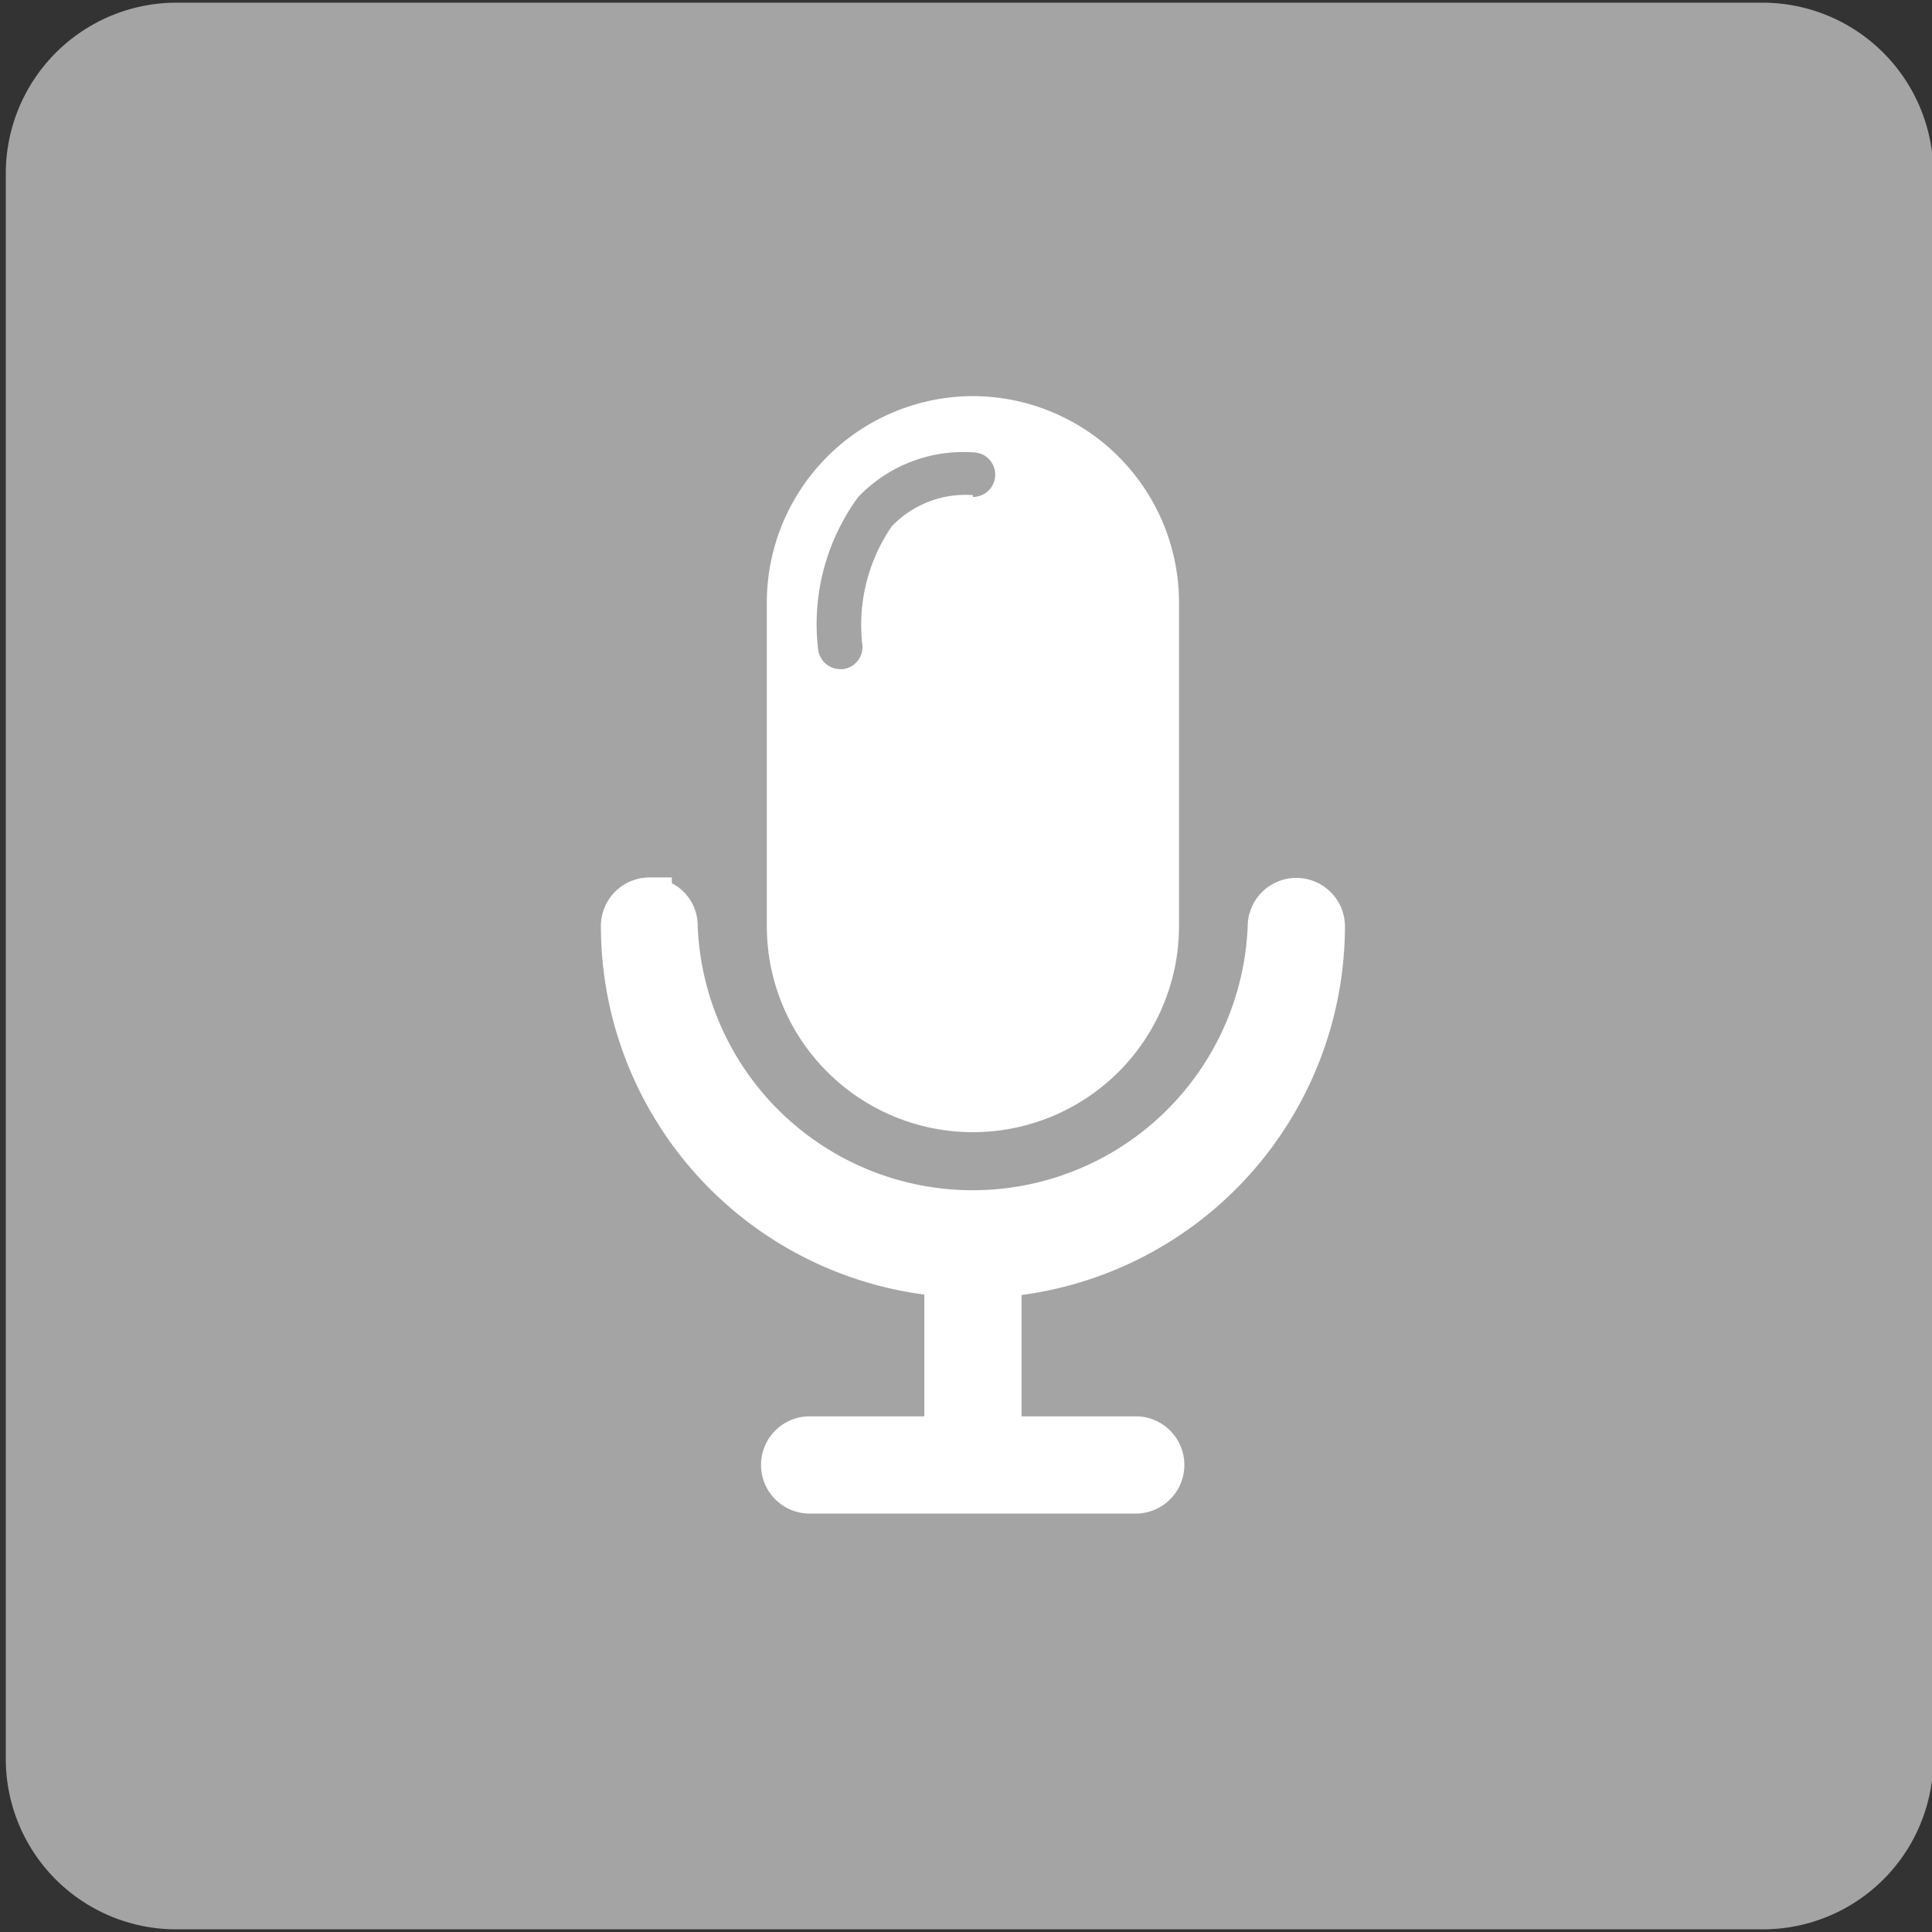
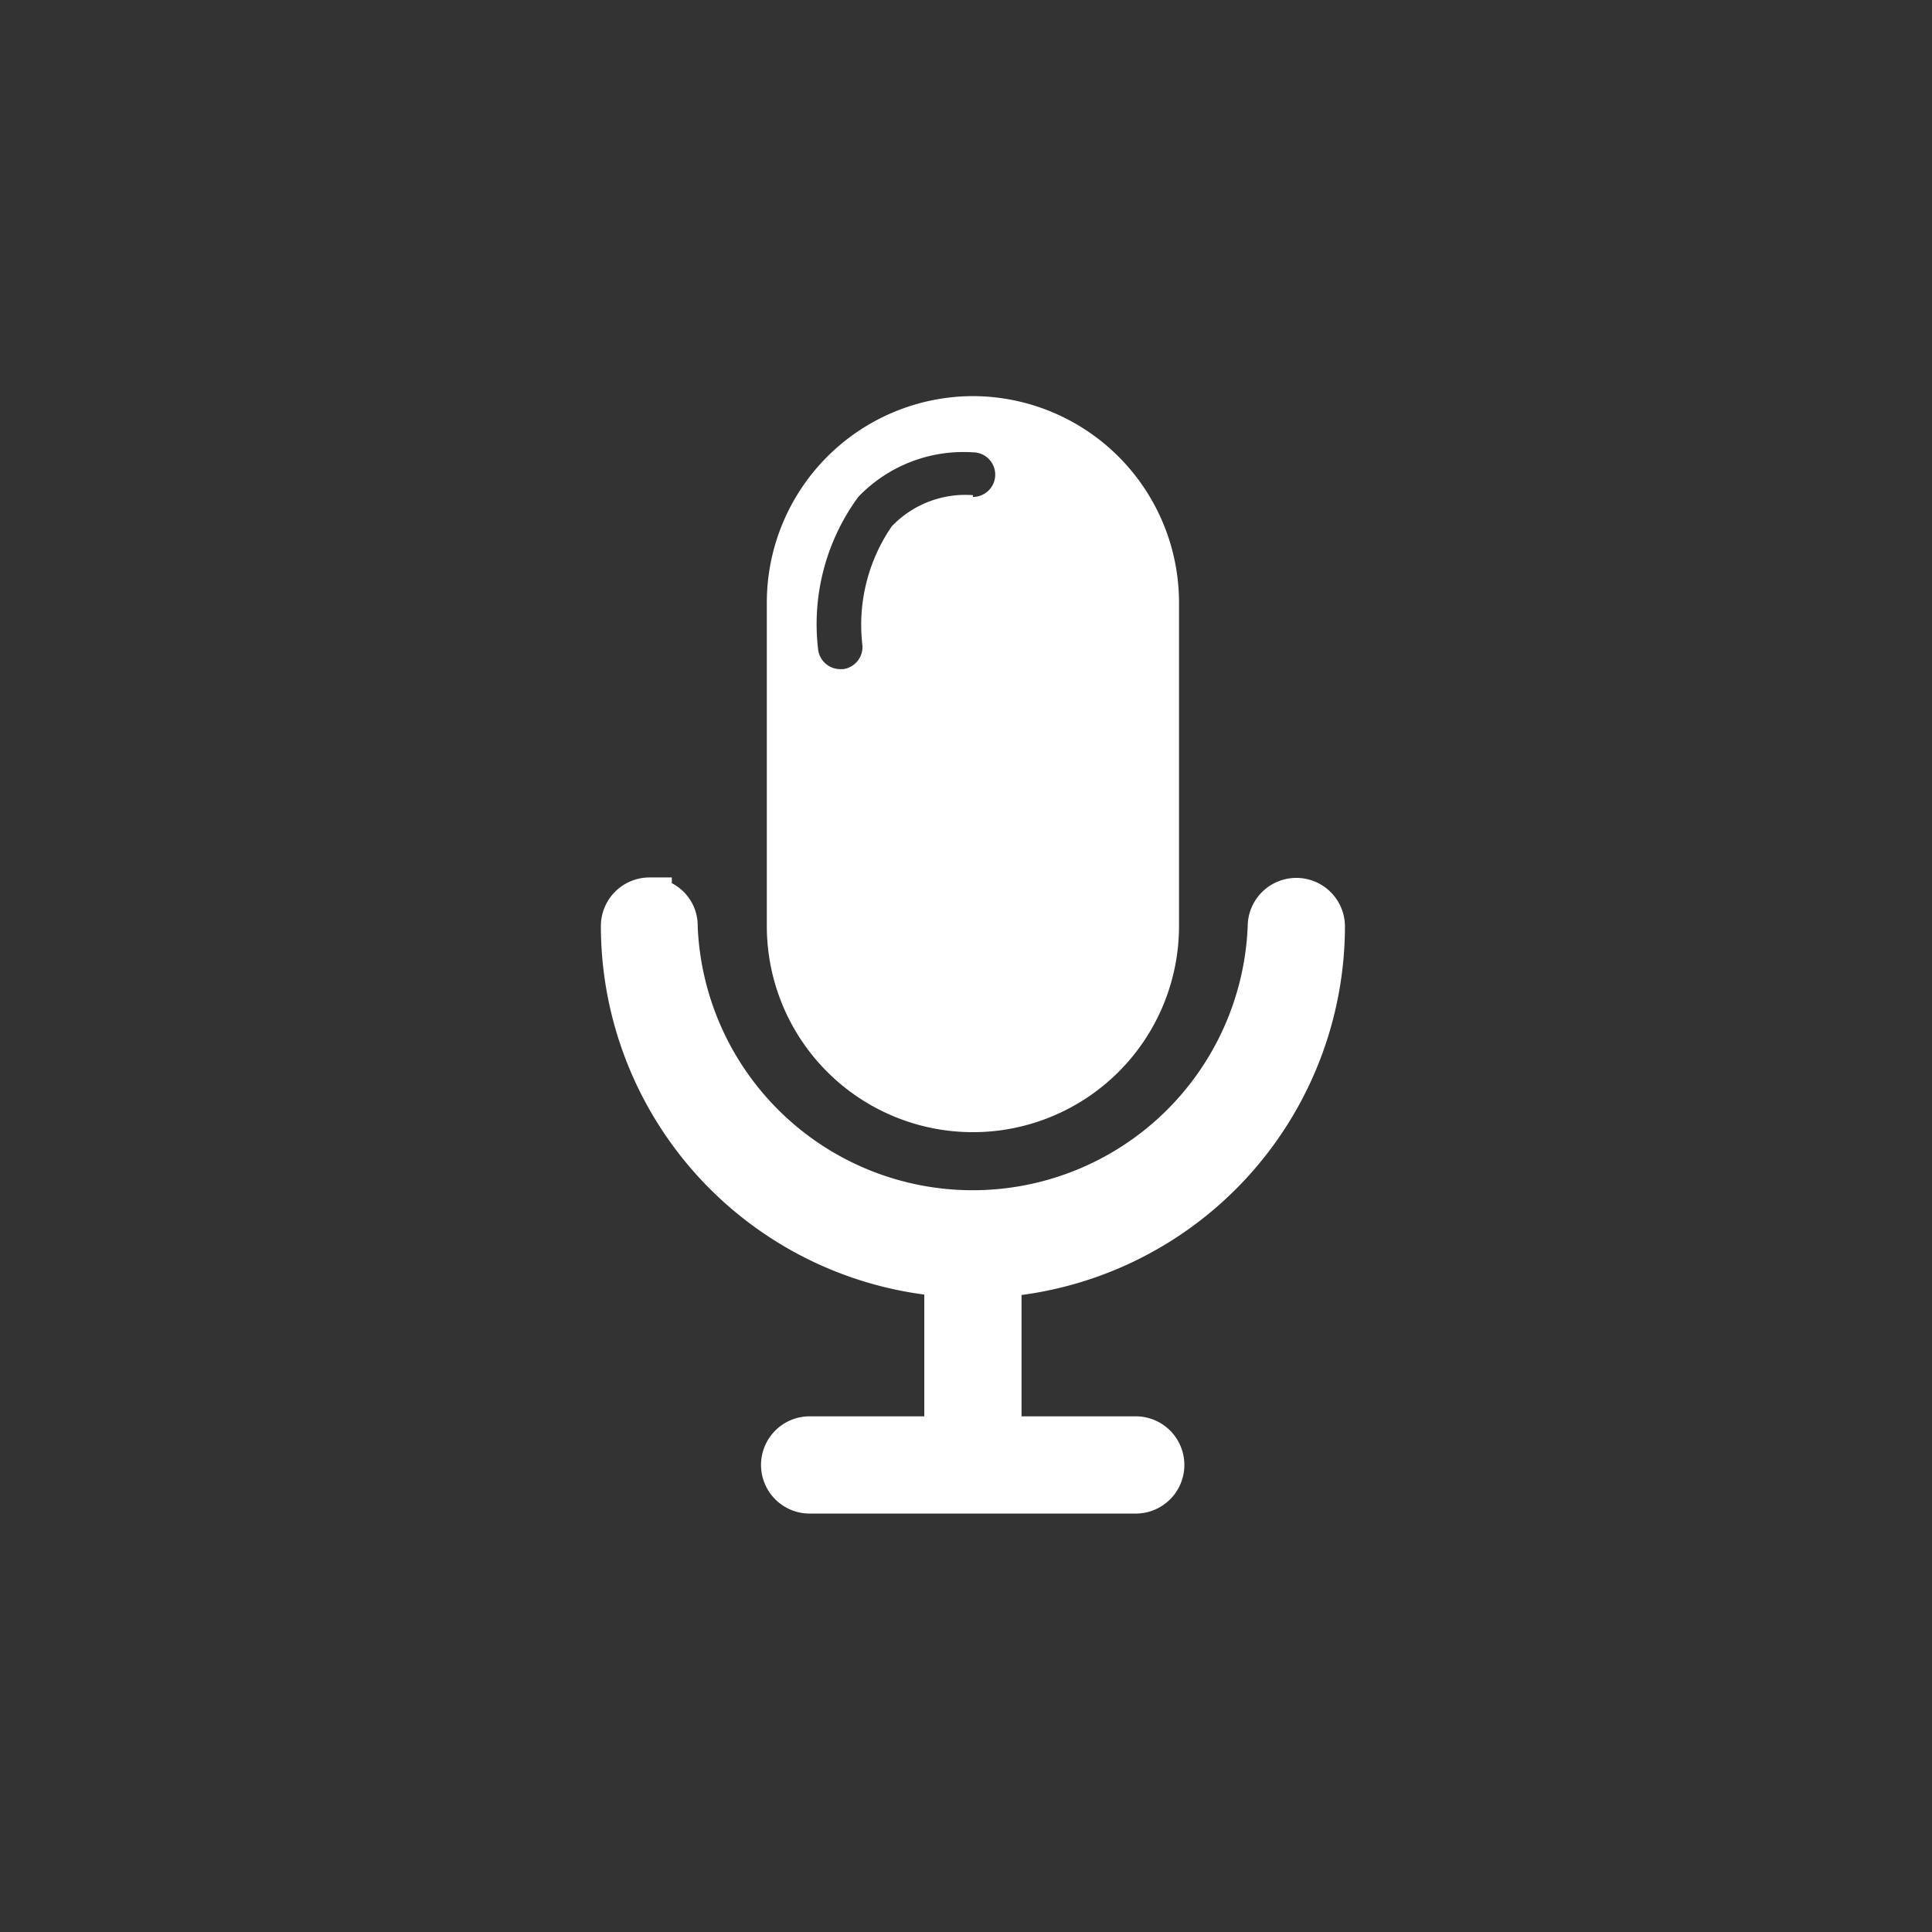
<svg xmlns="http://www.w3.org/2000/svg" viewBox="0 0 43.31 43.31">
  <rect x="0" y="0" width="43.31" height="43.31" fill="#333333" stroke="none" />
  <title>Plan de travail 94</title>
-   <path d="M4,.06H39.51a3.83,3.83,0,0,1,3.83,3.83V39.43a3.82,3.82,0,0,1-3.82,3.82H4A3.82,3.82,0,0,1,.13,39.43V3.89A3.83,3.83,0,0,1,4,.06Z" fill="#a5a4a4" />
  <path d="M14.56,20.17a.59.59,0,0,0-.59.59,7.84,7.84,0,0,0,7.25,7.81v3.68H18.15a.59.59,0,0,0,0,1.18h7.31a.59.59,0,1,0,0-1.18H22.4V28.58a7.85,7.85,0,0,0,7.25-7.81.59.59,0,0,0-1.18,0,6.67,6.67,0,0,1-13.33,0,.57.57,0,0,0-.58-.59Zm0,0" fill="#fff" stroke="#fff" stroke-miterlimit="10" />
  <path d="M21.81,8.88a4.63,4.63,0,0,0-4.62,4.62v7.26a4.62,4.62,0,1,0,9.24,0V13.49A4.63,4.63,0,0,0,21.81,8.88Zm0,2.22a2.28,2.28,0,0,0-1.82.7,3.9,3.9,0,0,0-.66,2.64.5.5,0,0,1-.43.56h-.06a.5.5,0,0,1-.5-.44,4.82,4.82,0,0,1,.9-3.42,3.26,3.26,0,0,1,2.57-1,.5.5,0,1,1,0,1Z" fill="#fff" />
</svg>